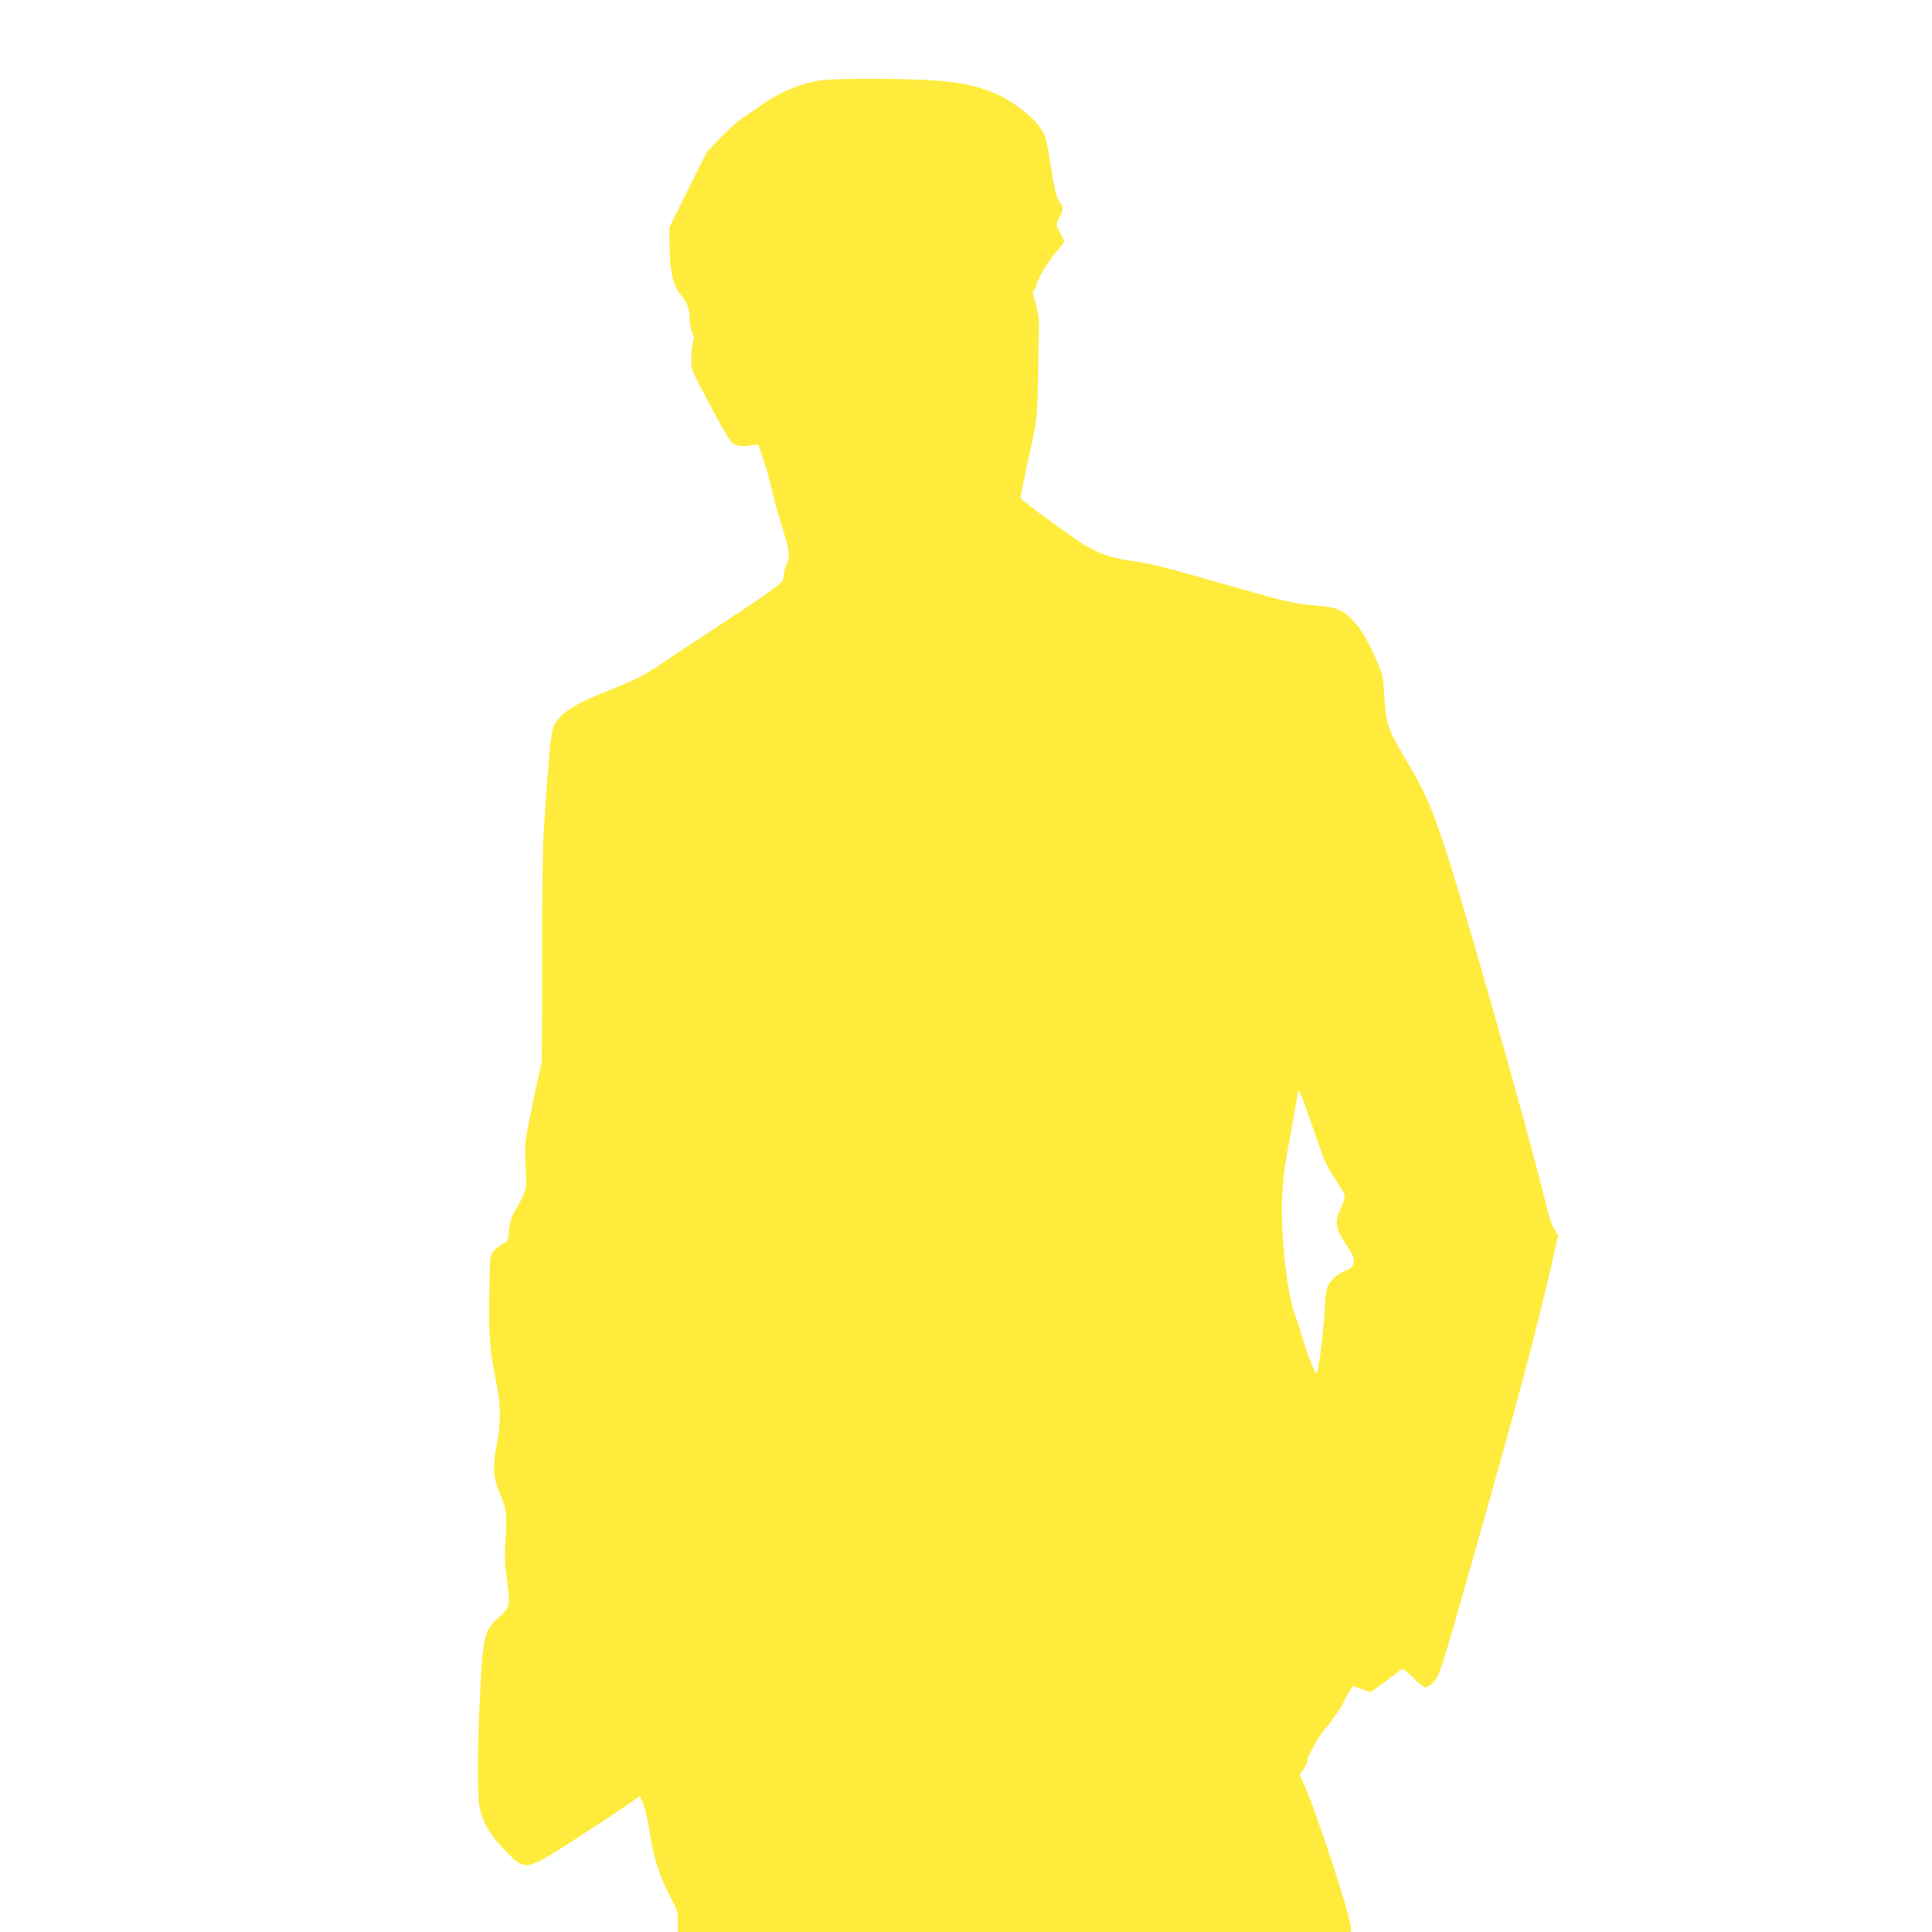
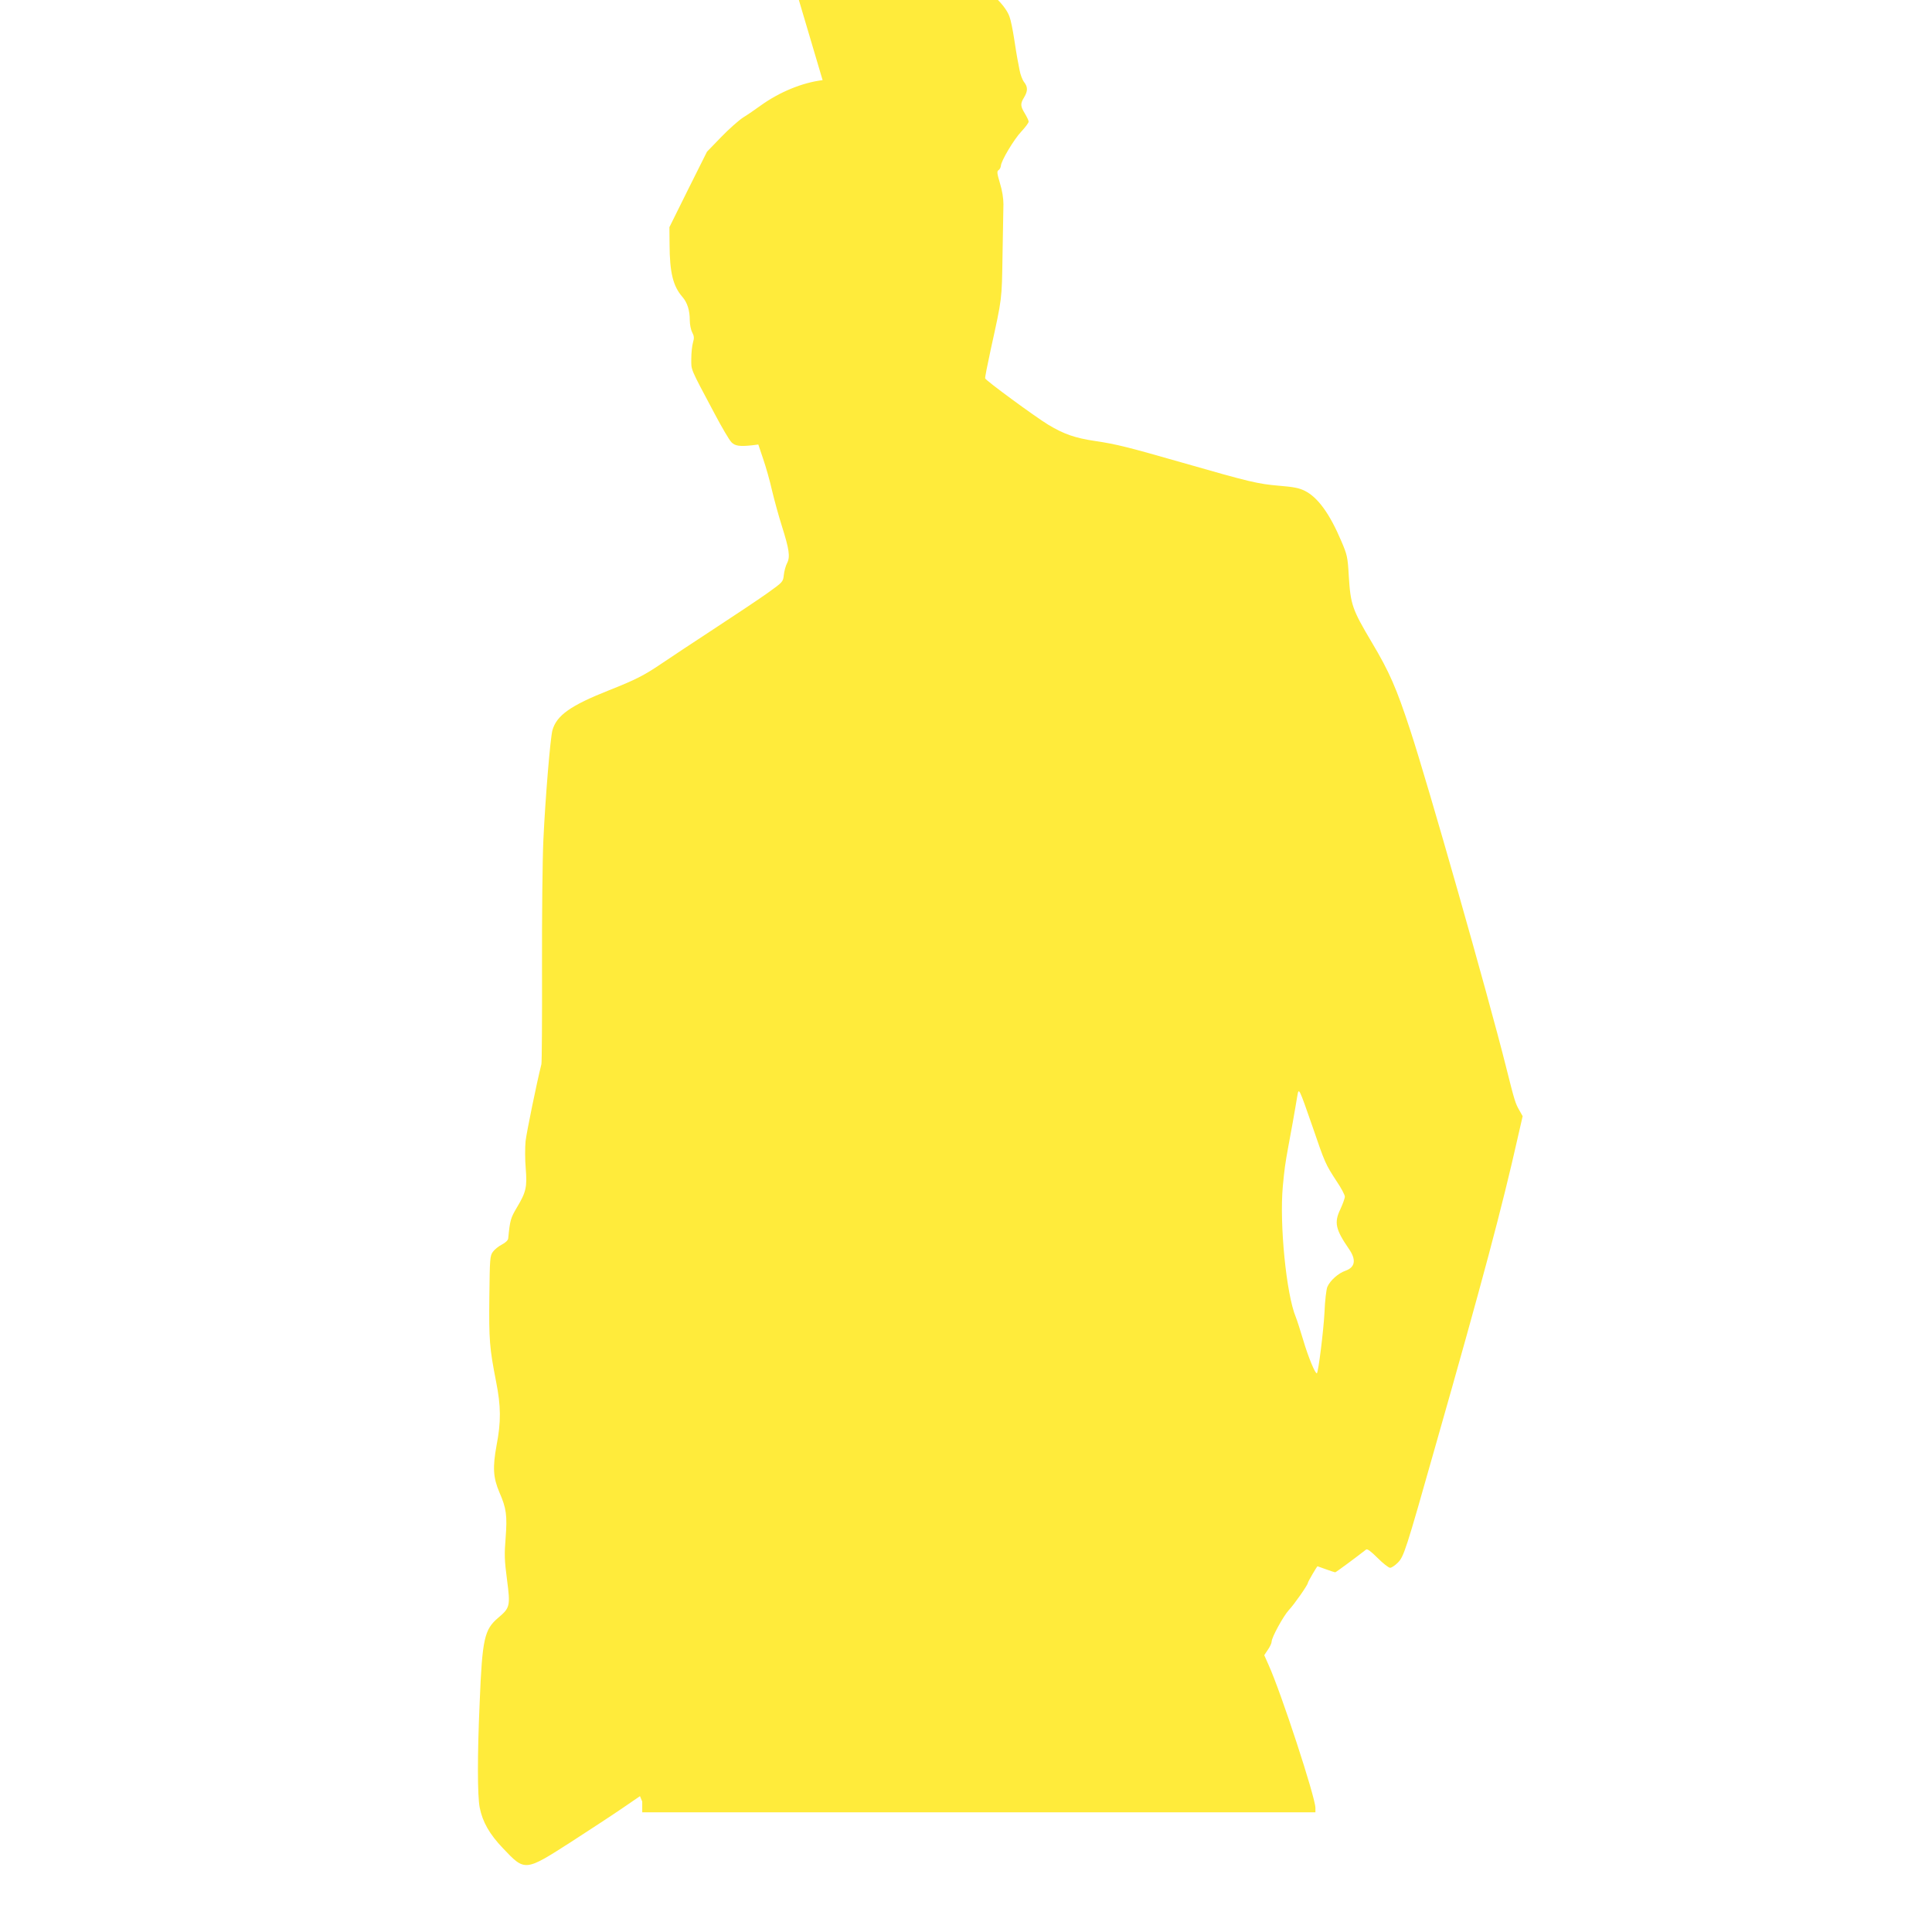
<svg xmlns="http://www.w3.org/2000/svg" version="1.0" width="1280pt" height="1280pt" viewBox="0 0 1280 1280" preserveAspectRatio="xMidYMid meet">
  <g transform="translate(0,1280) scale(0.1,-0.1)" fill="#ffeb3b" stroke="none">
-     <path d="M5450 12269 c-133 -16 -285 -78 -410 -168 -36 -26 -88 -62 -116 -79 -28 -18 -94 -76 -146 -130 l-94 -97 -125 -250 -124 -250 1 -115 c1 -186 23 -276 85 -347 33 -38 49 -89 49 -156 0 -26 7 -62 16 -79 13 -25 14 -38 5 -68 -6 -21 -11 -69 -11 -107 0 -78 -11 -53 154 -363 48 -91 98 -176 112 -190 24 -25 55 -29 139 -20 l39 5 32 -95 c18 -52 45 -147 59 -210 15 -63 44 -169 65 -235 49 -155 56 -204 35 -245 -9 -17 -19 -52 -22 -79 -5 -47 -6 -47 -112 -123 -58 -41 -218 -148 -356 -238 -137 -90 -292 -192 -343 -227 -115 -78 -172 -107 -349 -177 -252 -100 -345 -165 -373 -264 -14 -51 -47 -447 -60 -727 -6 -126 -10 -507 -9 -845 1 -338 -1 -626 -4 -640 -32 -128 -98 -451 -105 -511 -4 -42 -4 -123 1 -179 10 -124 3 -157 -58 -259 -42 -71 -46 -84 -58 -206 -1 -12 -18 -28 -41 -40 -22 -11 -49 -33 -60 -48 -20 -27 -21 -43 -24 -300 -3 -286 1 -337 45 -562 32 -162 33 -264 3 -420 -27 -148 -23 -214 19 -313 46 -105 52 -153 41 -300 -9 -109 -8 -149 9 -277 23 -176 20 -187 -58 -253 -92 -78 -106 -138 -123 -560 -16 -355 -15 -618 0 -697 19 -96 65 -177 155 -271 146 -154 144 -154 454 45 127 82 281 183 342 225 l111 76 15 -36 c22 -54 32 -97 55 -237 23 -145 67 -277 136 -404 40 -74 44 -87 44 -152 l0 -71 2230 0 2230 0 0 29 c0 69 -227 764 -311 949 l-28 63 24 36 c14 20 25 44 25 54 0 28 78 170 114 209 36 38 126 167 126 180 0 7 60 110 64 110 1 0 26 -9 56 -20 30 -11 58 -20 61 -20 5 0 140 100 205 151 8 6 33 -13 76 -56 36 -36 73 -65 83 -65 9 0 32 15 50 33 41 41 52 74 251 777 313 1098 442 1584 544 2038 l33 144 -22 39 c-27 48 -30 56 -91 299 -115 458 -515 1865 -632 2220 -91 278 -138 386 -255 582 -130 219 -140 249 -152 440 -7 125 -11 140 -49 229 -77 182 -156 291 -242 334 -38 19 -74 26 -172 34 -138 12 -188 23 -637 152 -363 104 -438 123 -579 144 -135 20 -209 46 -312 108 -90 55 -413 292 -418 307 -2 5 15 91 37 192 76 346 73 323 78 623 3 154 5 307 6 340 0 37 -8 90 -23 138 -20 67 -21 80 -9 87 8 5 14 18 15 28 2 34 86 175 136 228 26 28 48 57 48 65 0 8 -12 32 -25 54 -30 49 -31 65 -5 107 25 42 25 69 0 101 -11 14 -25 50 -30 79 -6 29 -12 64 -15 78 -3 14 -12 72 -21 130 -9 58 -22 124 -31 147 -30 86 -162 203 -307 273 -127 61 -258 89 -481 100 -225 12 -580 11 -685 -1z m3246 -6934 c82 -240 85 -247 160 -362 30 -44 54 -90 54 -101 0 -11 -14 -49 -30 -84 -42 -87 -32 -133 56 -261 51 -73 43 -123 -22 -146 -47 -16 -102 -65 -120 -107 -7 -17 -16 -92 -19 -170 -6 -118 -40 -391 -50 -402 -9 -10 -58 108 -90 217 -20 66 -42 136 -50 155 -63 151 -109 617 -86 866 10 110 16 153 37 267 3 16 16 87 29 158 13 72 26 150 30 174 10 58 10 57 101 -204z" />
+     <path d="M5450 12269 c-133 -16 -285 -78 -410 -168 -36 -26 -88 -62 -116 -79 -28 -18 -94 -76 -146 -130 l-94 -97 -125 -250 -124 -250 1 -115 c1 -186 23 -276 85 -347 33 -38 49 -89 49 -156 0 -26 7 -62 16 -79 13 -25 14 -38 5 -68 -6 -21 -11 -69 -11 -107 0 -78 -11 -53 154 -363 48 -91 98 -176 112 -190 24 -25 55 -29 139 -20 l39 5 32 -95 c18 -52 45 -147 59 -210 15 -63 44 -169 65 -235 49 -155 56 -204 35 -245 -9 -17 -19 -52 -22 -79 -5 -47 -6 -47 -112 -123 -58 -41 -218 -148 -356 -238 -137 -90 -292 -192 -343 -227 -115 -78 -172 -107 -349 -177 -252 -100 -345 -165 -373 -264 -14 -51 -47 -447 -60 -727 -6 -126 -10 -507 -9 -845 1 -338 -1 -626 -4 -640 -32 -128 -98 -451 -105 -511 -4 -42 -4 -123 1 -179 10 -124 3 -157 -58 -259 -42 -71 -46 -84 -58 -206 -1 -12 -18 -28 -41 -40 -22 -11 -49 -33 -60 -48 -20 -27 -21 -43 -24 -300 -3 -286 1 -337 45 -562 32 -162 33 -264 3 -420 -27 -148 -23 -214 19 -313 46 -105 52 -153 41 -300 -9 -109 -8 -149 9 -277 23 -176 20 -187 -58 -253 -92 -78 -106 -138 -123 -560 -16 -355 -15 -618 0 -697 19 -96 65 -177 155 -271 146 -154 144 -154 454 45 127 82 281 183 342 225 l111 76 15 -36 l0 -71 2230 0 2230 0 0 29 c0 69 -227 764 -311 949 l-28 63 24 36 c14 20 25 44 25 54 0 28 78 170 114 209 36 38 126 167 126 180 0 7 60 110 64 110 1 0 26 -9 56 -20 30 -11 58 -20 61 -20 5 0 140 100 205 151 8 6 33 -13 76 -56 36 -36 73 -65 83 -65 9 0 32 15 50 33 41 41 52 74 251 777 313 1098 442 1584 544 2038 l33 144 -22 39 c-27 48 -30 56 -91 299 -115 458 -515 1865 -632 2220 -91 278 -138 386 -255 582 -130 219 -140 249 -152 440 -7 125 -11 140 -49 229 -77 182 -156 291 -242 334 -38 19 -74 26 -172 34 -138 12 -188 23 -637 152 -363 104 -438 123 -579 144 -135 20 -209 46 -312 108 -90 55 -413 292 -418 307 -2 5 15 91 37 192 76 346 73 323 78 623 3 154 5 307 6 340 0 37 -8 90 -23 138 -20 67 -21 80 -9 87 8 5 14 18 15 28 2 34 86 175 136 228 26 28 48 57 48 65 0 8 -12 32 -25 54 -30 49 -31 65 -5 107 25 42 25 69 0 101 -11 14 -25 50 -30 79 -6 29 -12 64 -15 78 -3 14 -12 72 -21 130 -9 58 -22 124 -31 147 -30 86 -162 203 -307 273 -127 61 -258 89 -481 100 -225 12 -580 11 -685 -1z m3246 -6934 c82 -240 85 -247 160 -362 30 -44 54 -90 54 -101 0 -11 -14 -49 -30 -84 -42 -87 -32 -133 56 -261 51 -73 43 -123 -22 -146 -47 -16 -102 -65 -120 -107 -7 -17 -16 -92 -19 -170 -6 -118 -40 -391 -50 -402 -9 -10 -58 108 -90 217 -20 66 -42 136 -50 155 -63 151 -109 617 -86 866 10 110 16 153 37 267 3 16 16 87 29 158 13 72 26 150 30 174 10 58 10 57 101 -204z" />
  </g>
</svg>